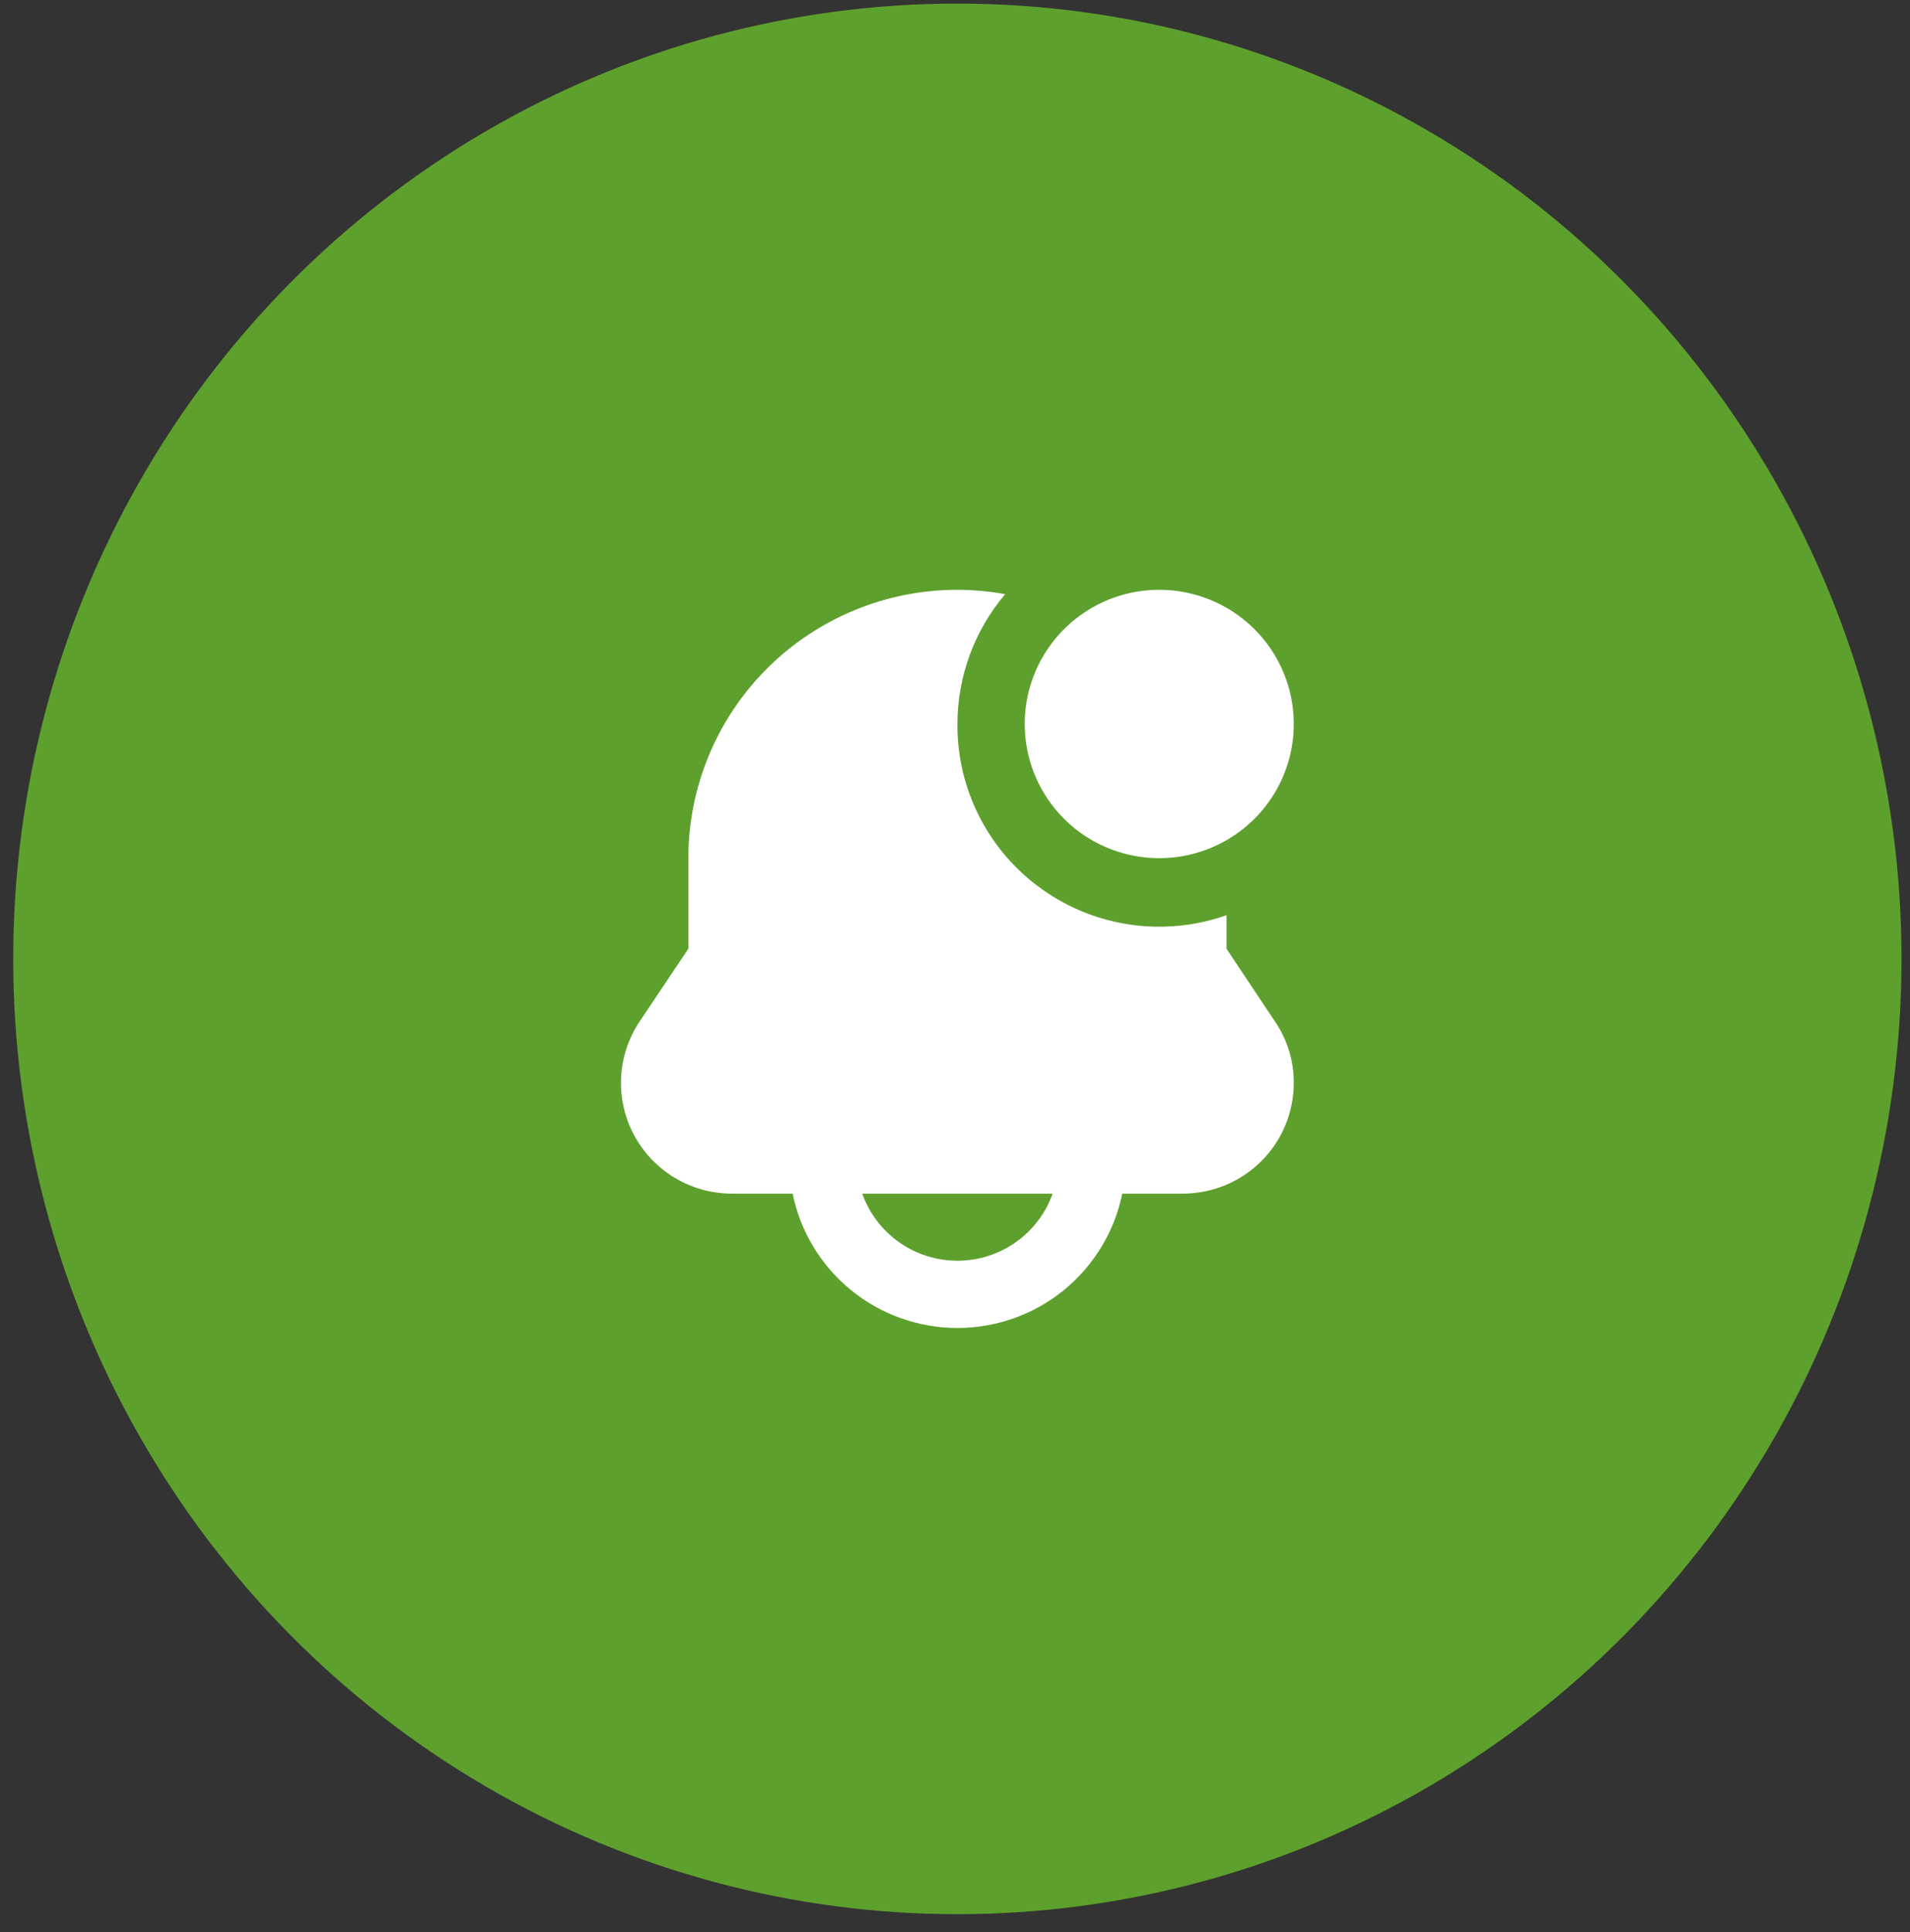
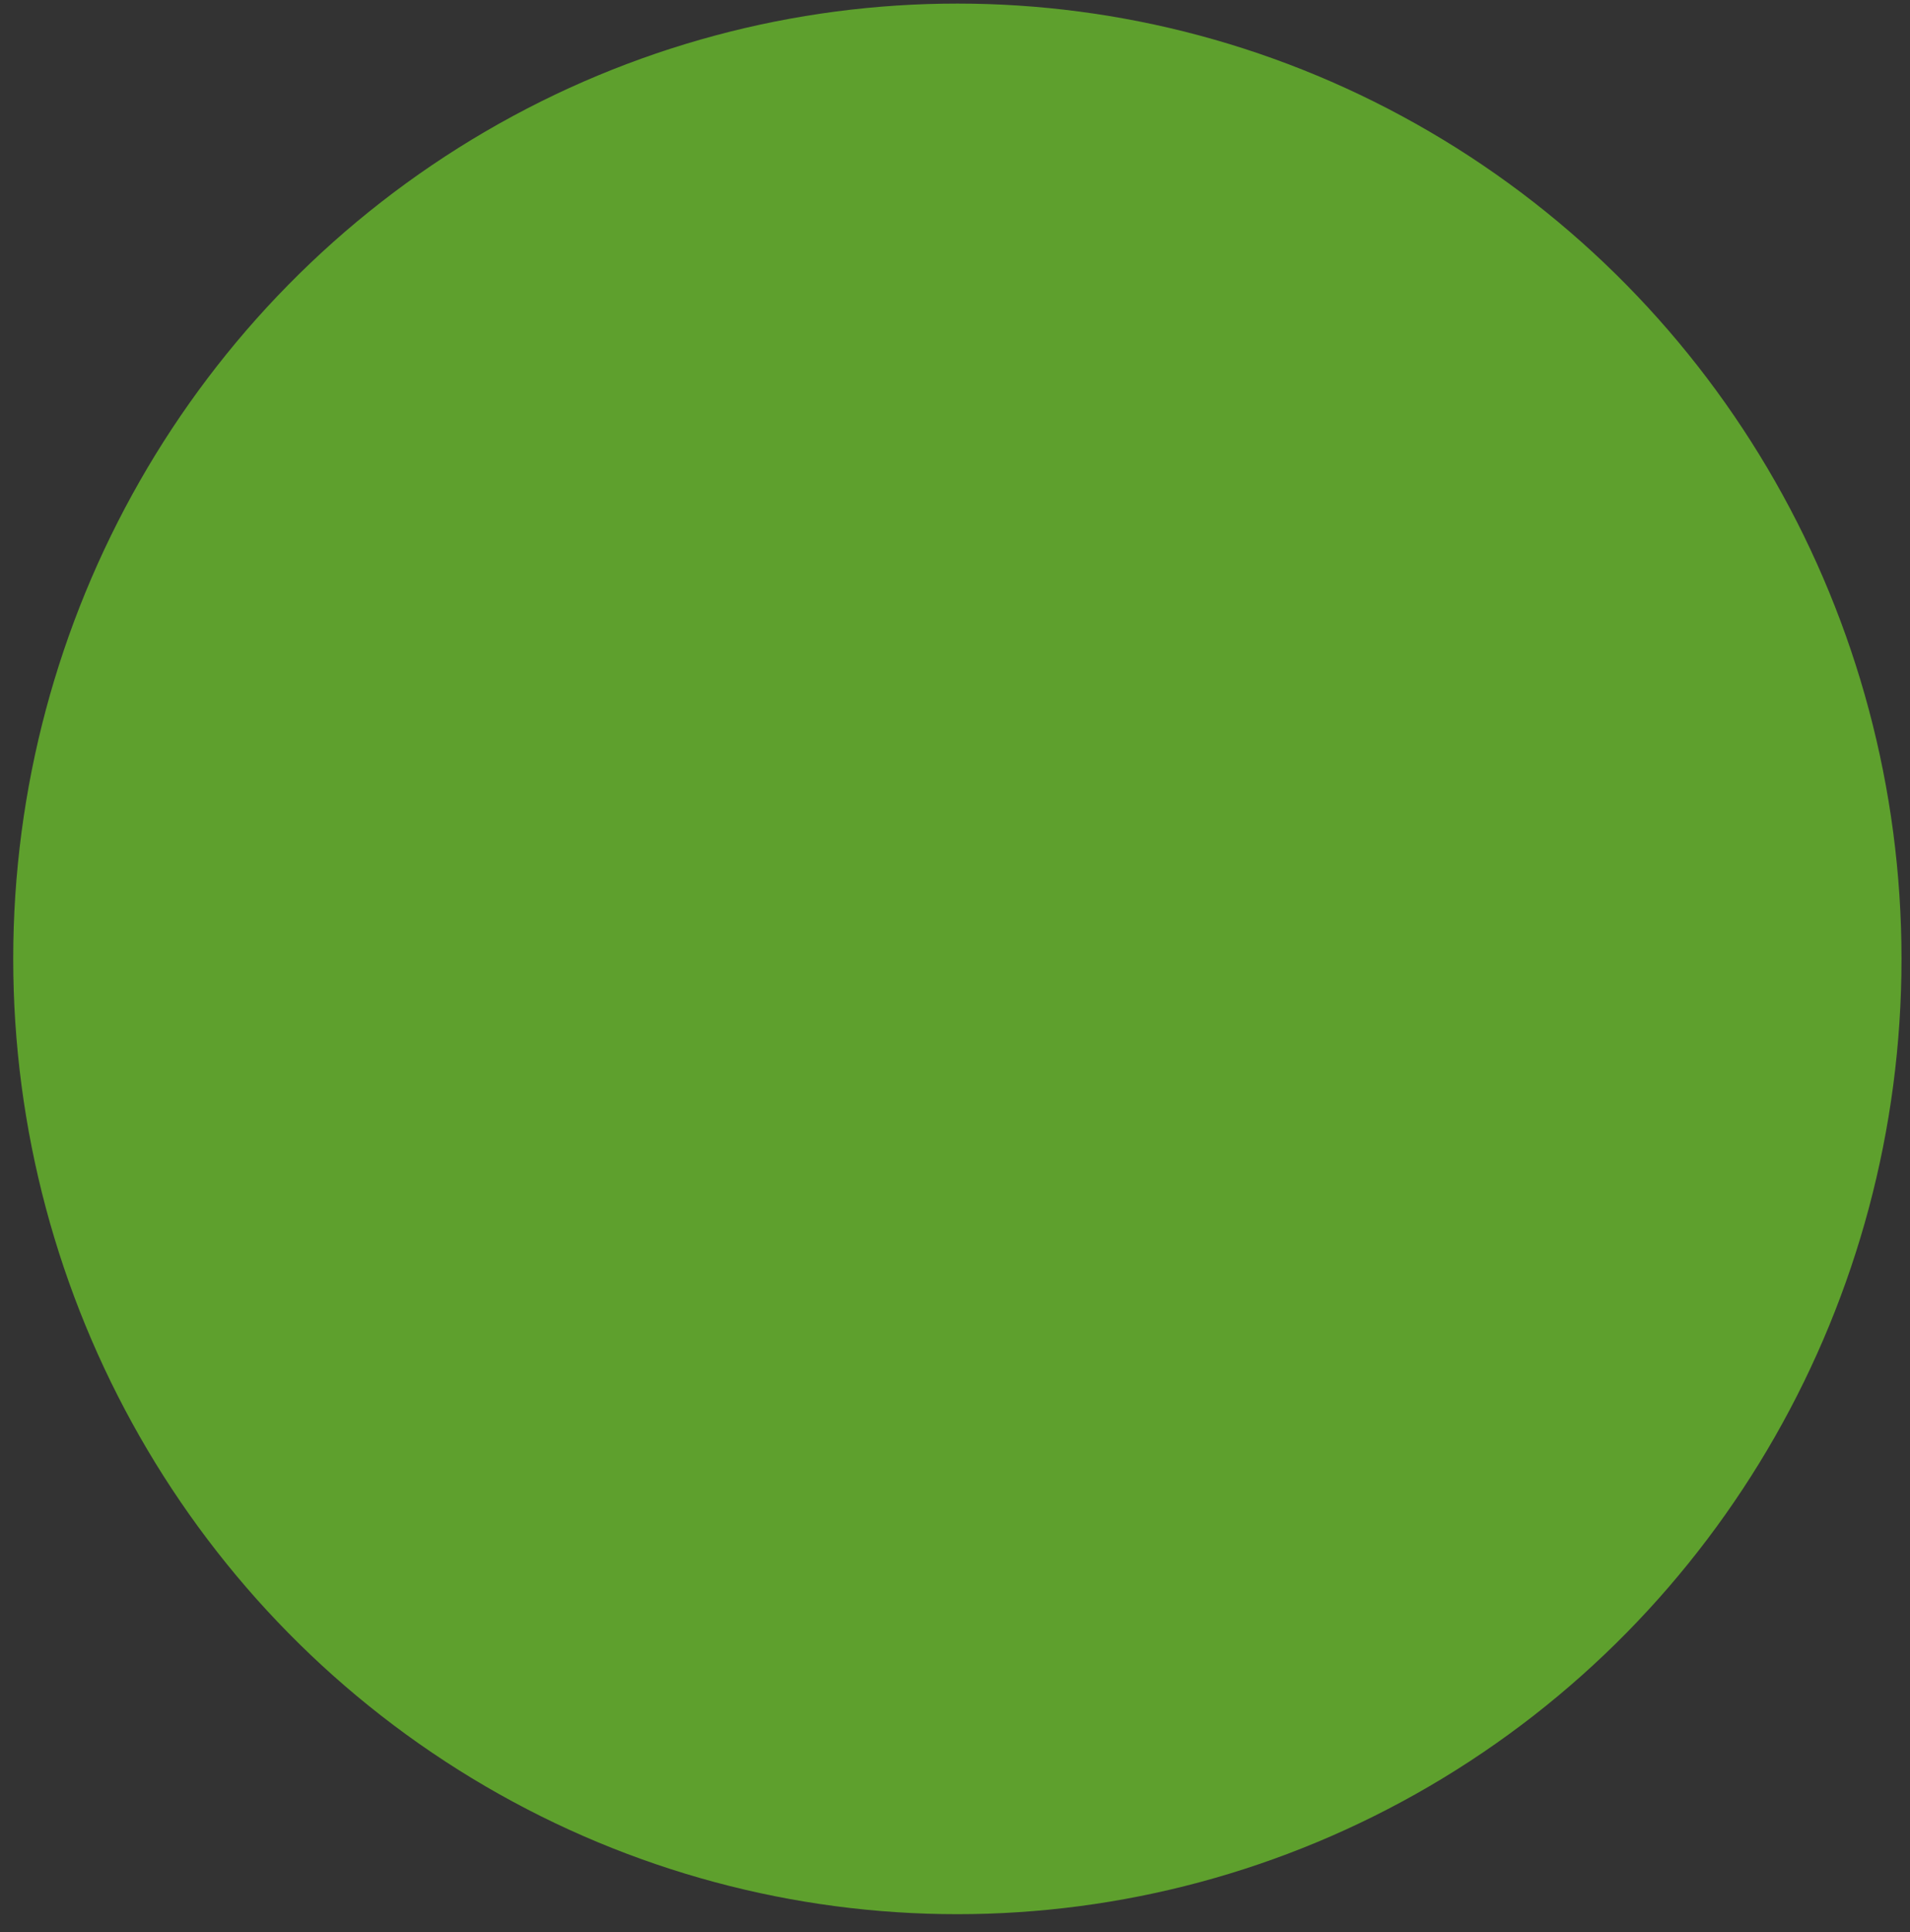
<svg xmlns="http://www.w3.org/2000/svg" width="88" height="89" viewBox="0 0 88 89" fill="none">
  <rect x="0" y="0" width="88" height="89" fill="#333333" stroke="none" />
  <ellipse cx="44.109" cy="44.165" rx="43.5" ry="44" fill="#5EA02D" />
-   <path d="M56.51 43.698V42.153C55.102 42.649 53.595 42.8 52.117 42.593C50.638 42.386 49.231 41.826 48.015 40.962C46.799 40.099 45.809 38.955 45.13 37.629C44.451 36.304 44.102 34.834 44.112 33.345C44.115 31.156 44.894 29.037 46.313 27.366C45.587 27.236 44.85 27.169 44.112 27.165C40.824 27.165 37.671 28.467 35.346 30.785C33.021 33.103 31.715 36.248 31.715 39.526V43.698L29.468 47.05C28.954 47.819 28.66 48.712 28.615 49.634C28.571 50.556 28.779 51.473 29.216 52.287C29.654 53.101 30.305 53.781 31.099 54.255C31.894 54.728 32.803 54.978 33.729 54.977H36.519C36.874 56.723 37.825 58.293 39.209 59.421C40.593 60.549 42.325 61.165 44.112 61.165C45.9 61.165 47.632 60.549 49.016 59.421C50.4 58.293 51.35 56.723 51.706 54.977H54.495C55.852 54.977 57.152 54.44 58.111 53.483C59.071 52.527 59.609 51.23 59.609 49.878C59.615 48.87 59.312 47.883 58.742 47.05L56.51 43.698ZM44.112 58.067C43.151 58.068 42.212 57.771 41.427 57.217C40.641 56.664 40.047 55.881 39.727 54.977H48.498C48.177 55.881 47.583 56.664 46.798 57.217C46.013 57.771 45.074 58.068 44.112 58.067ZM59.609 33.345C59.609 34.568 59.246 35.763 58.565 36.779C57.883 37.795 56.915 38.588 55.783 39.055C54.65 39.523 53.404 39.646 52.201 39.407C50.999 39.169 49.894 38.58 49.027 37.716C48.16 36.851 47.57 35.75 47.331 34.551C47.092 33.352 47.214 32.11 47.684 30.98C48.153 29.851 48.947 28.886 49.967 28.207C50.986 27.527 52.184 27.165 53.41 27.165C55.054 27.165 56.631 27.816 57.794 28.975C58.956 30.134 59.609 31.706 59.609 33.345Z" fill="white" />
</svg>